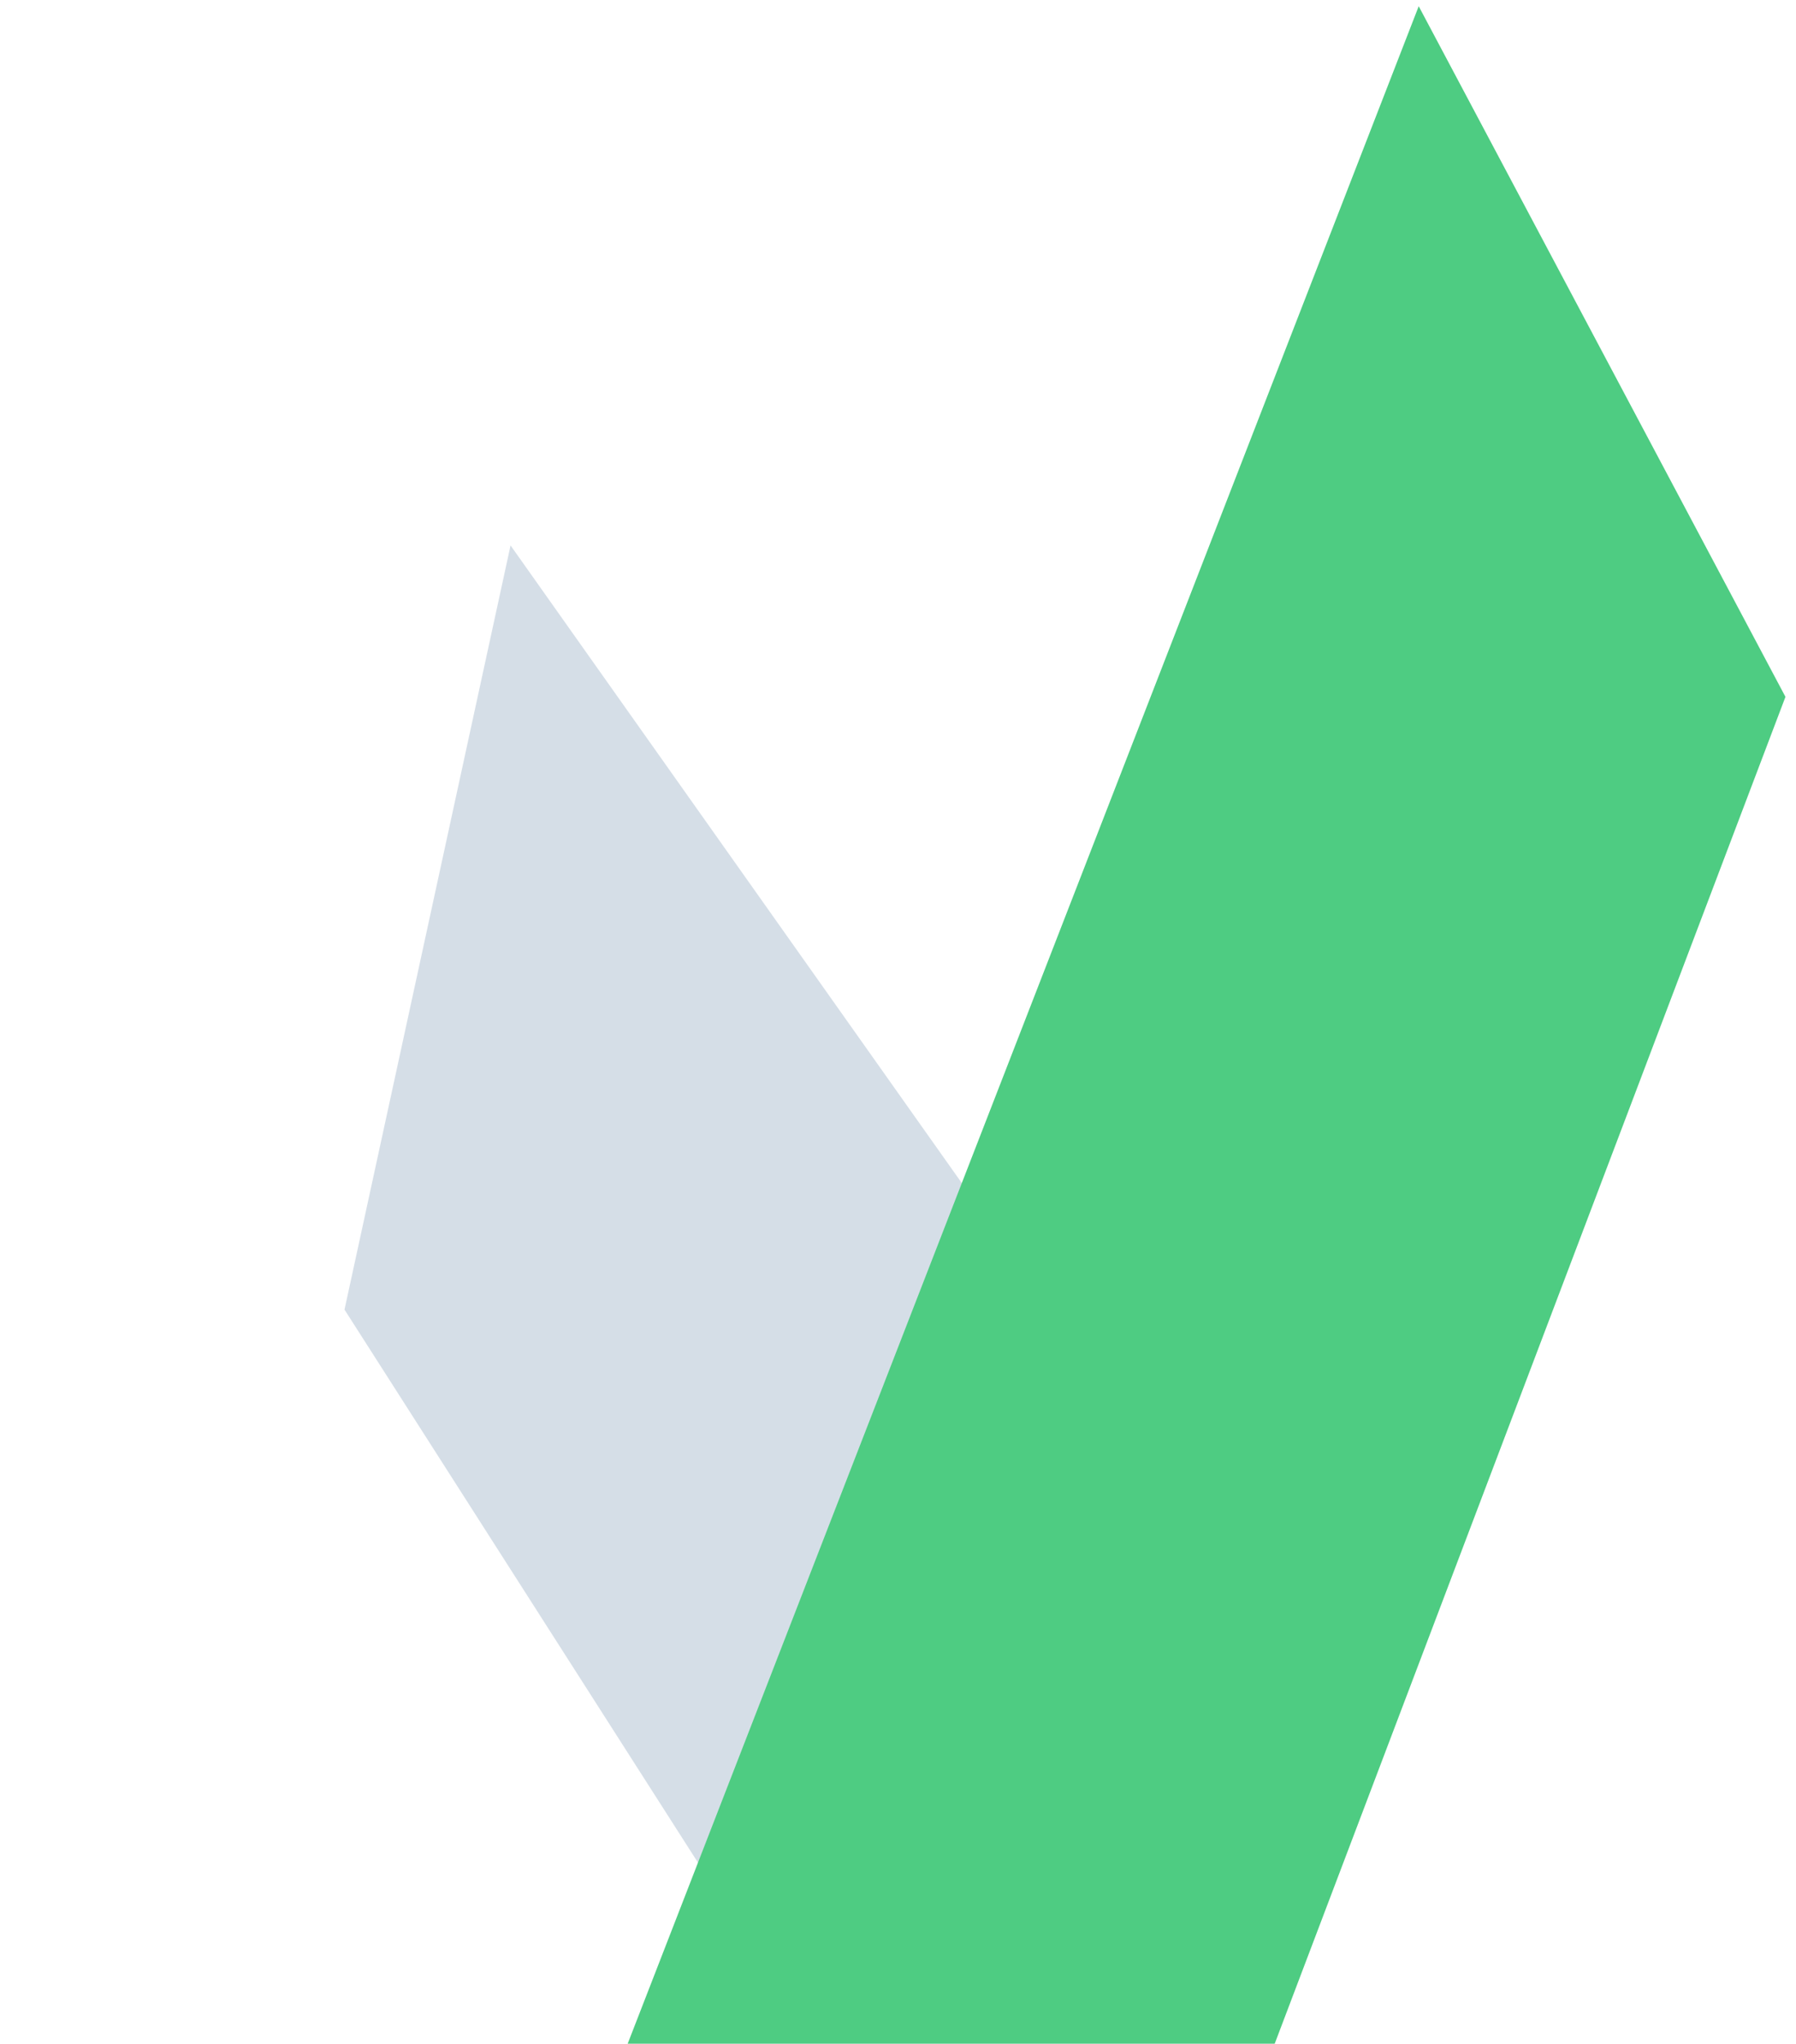
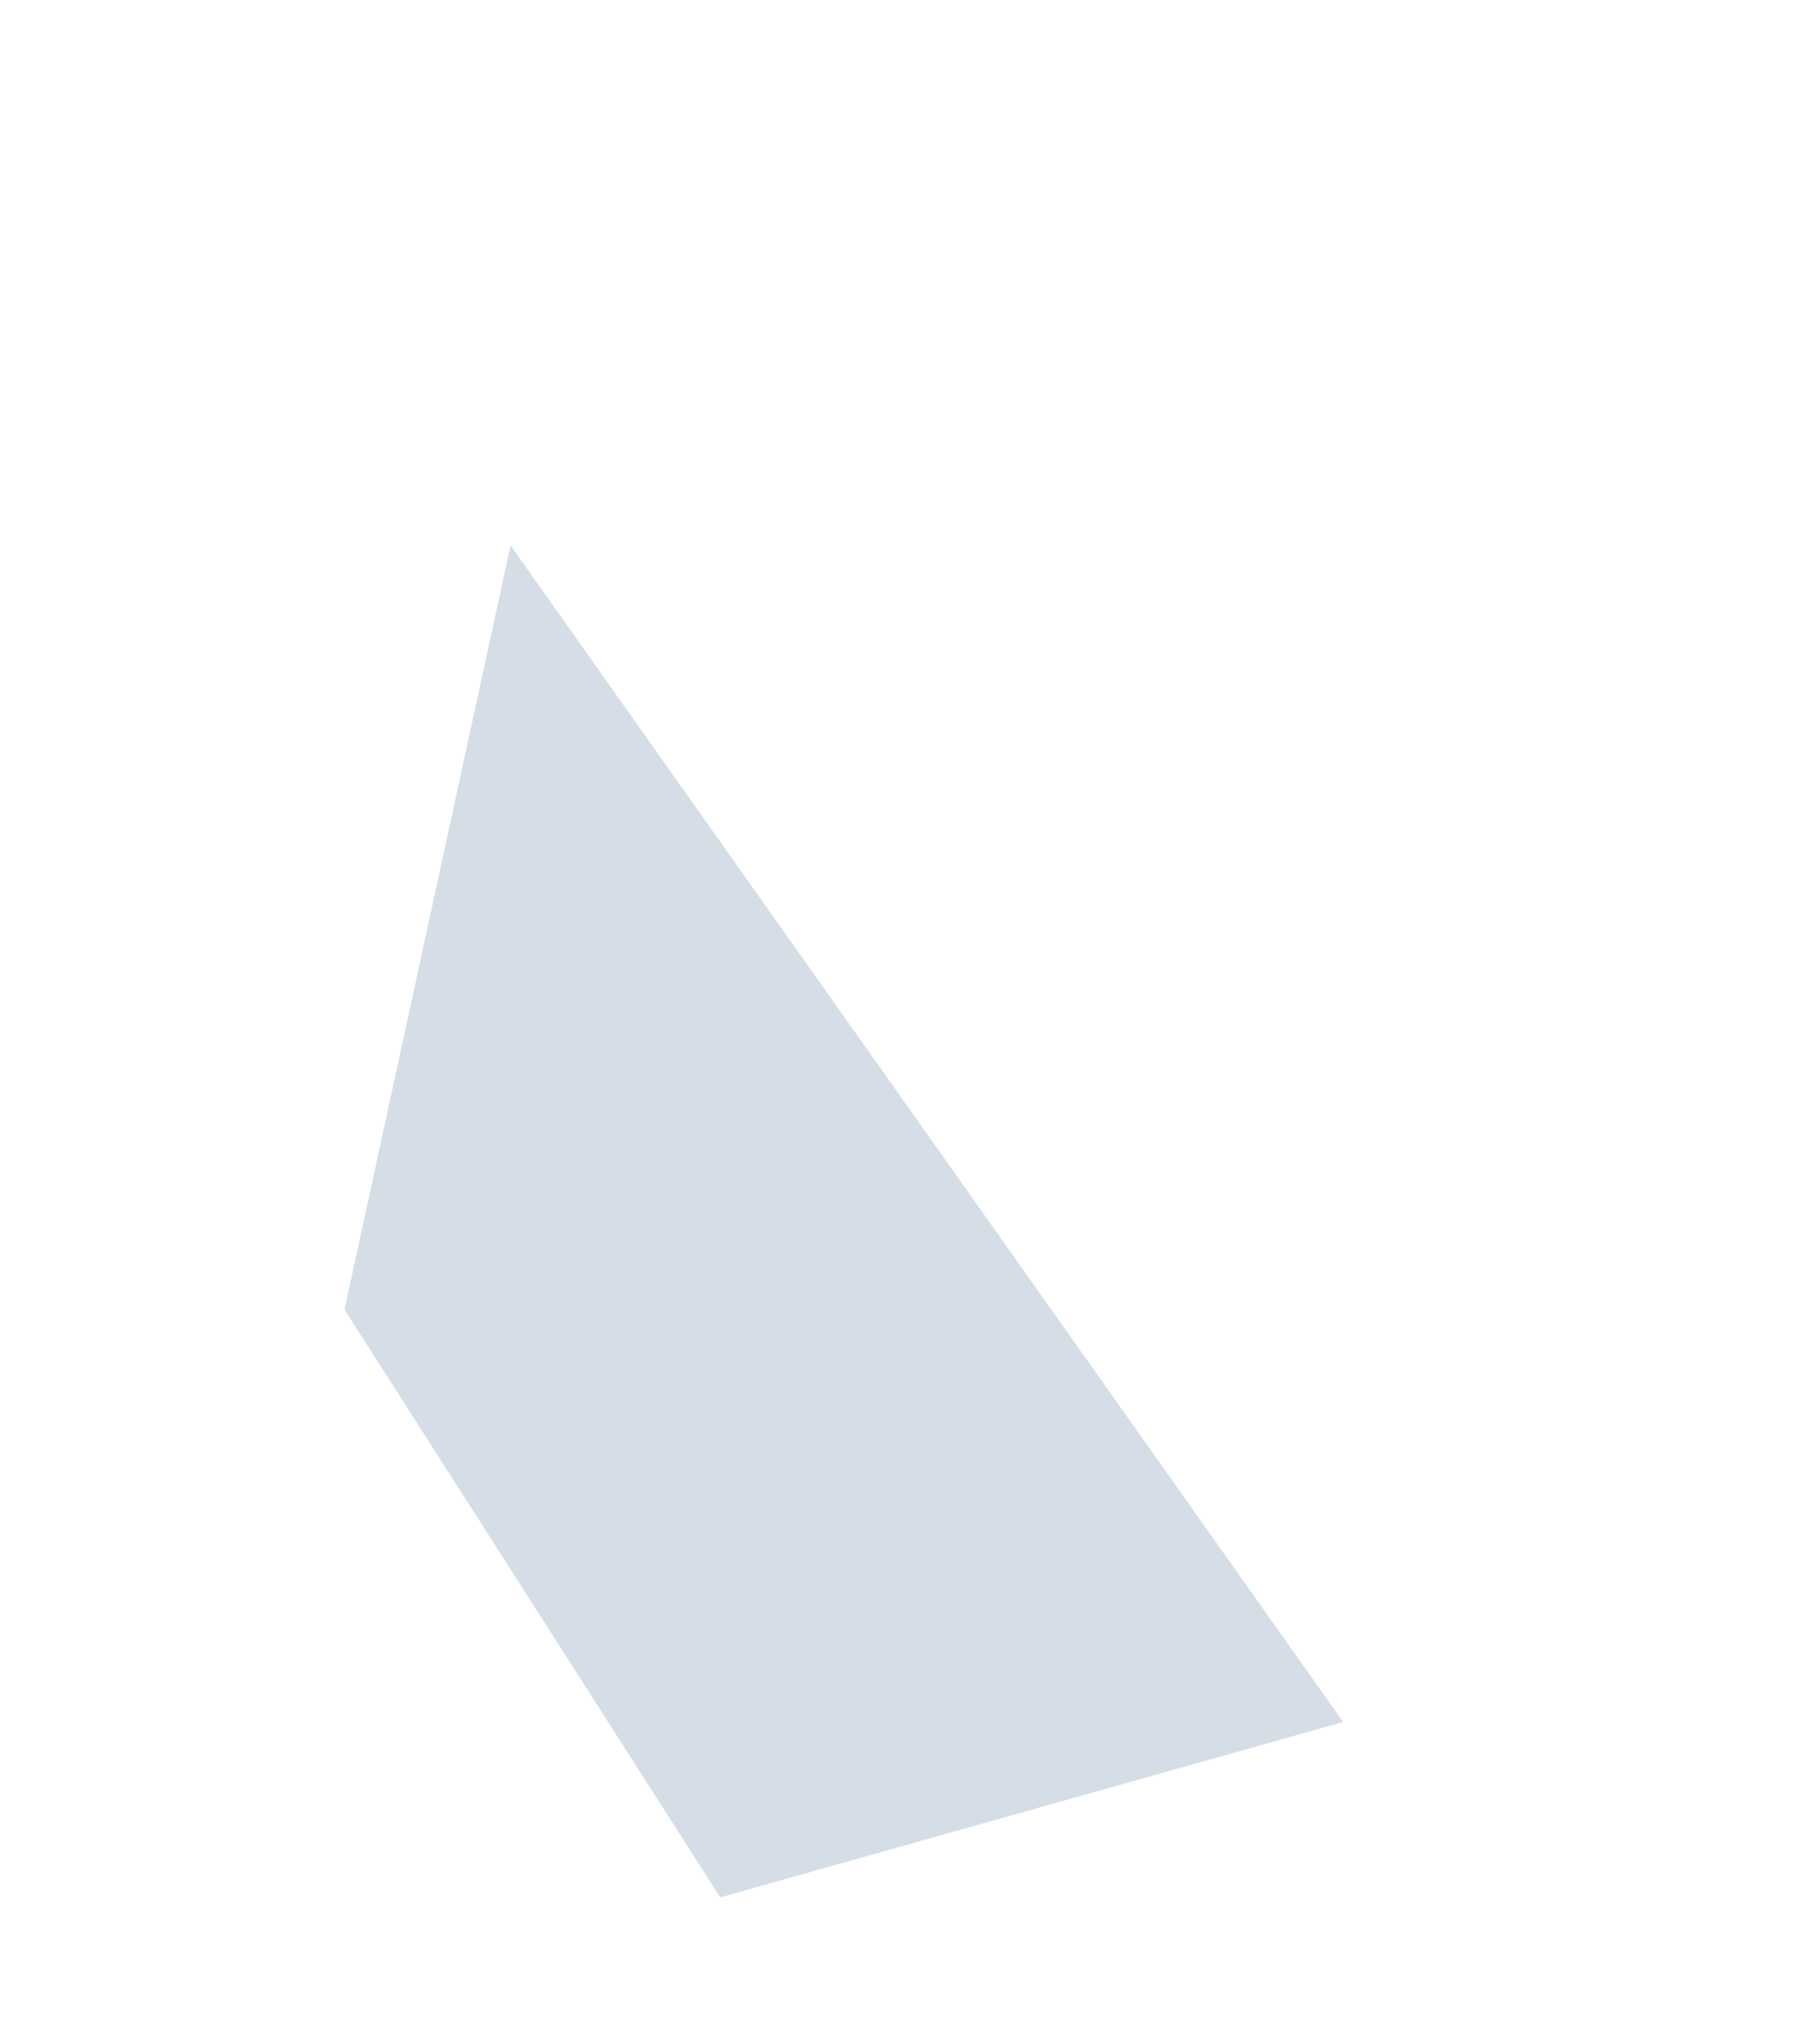
<svg xmlns="http://www.w3.org/2000/svg" width="211" height="240" viewBox="0 0 211 240" fill="none">
  <g style="mix-blend-mode:soft-light">
    <path d="M59.982 64.051L40.473 153.793L84.611 222.817L157.804 202.223L59.982 64.051Z" fill="#D5DEE7" />
-     <path d="M166.675 0.731L209.761 81.834L148.933 242.169L72.899 242.169L166.675 0.731Z" fill="#4ECC82" />
  </g>
</svg>